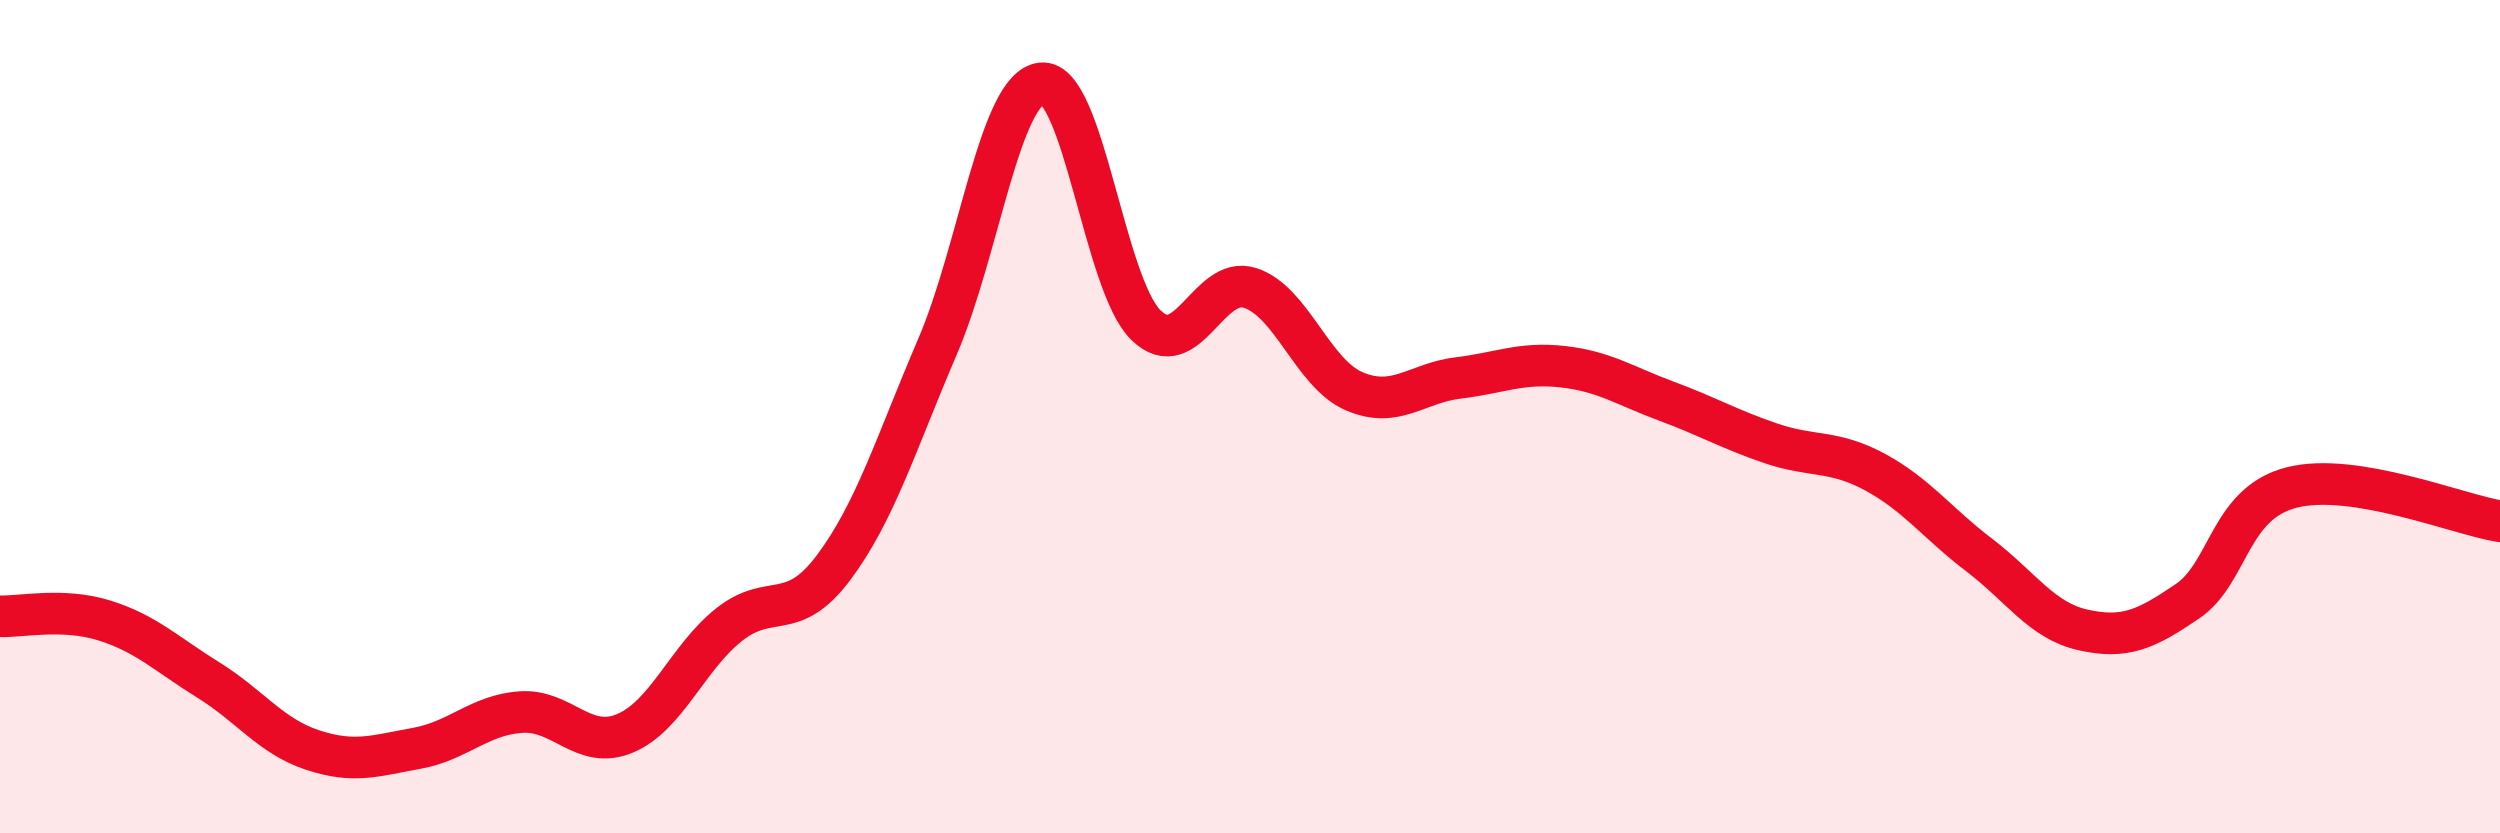
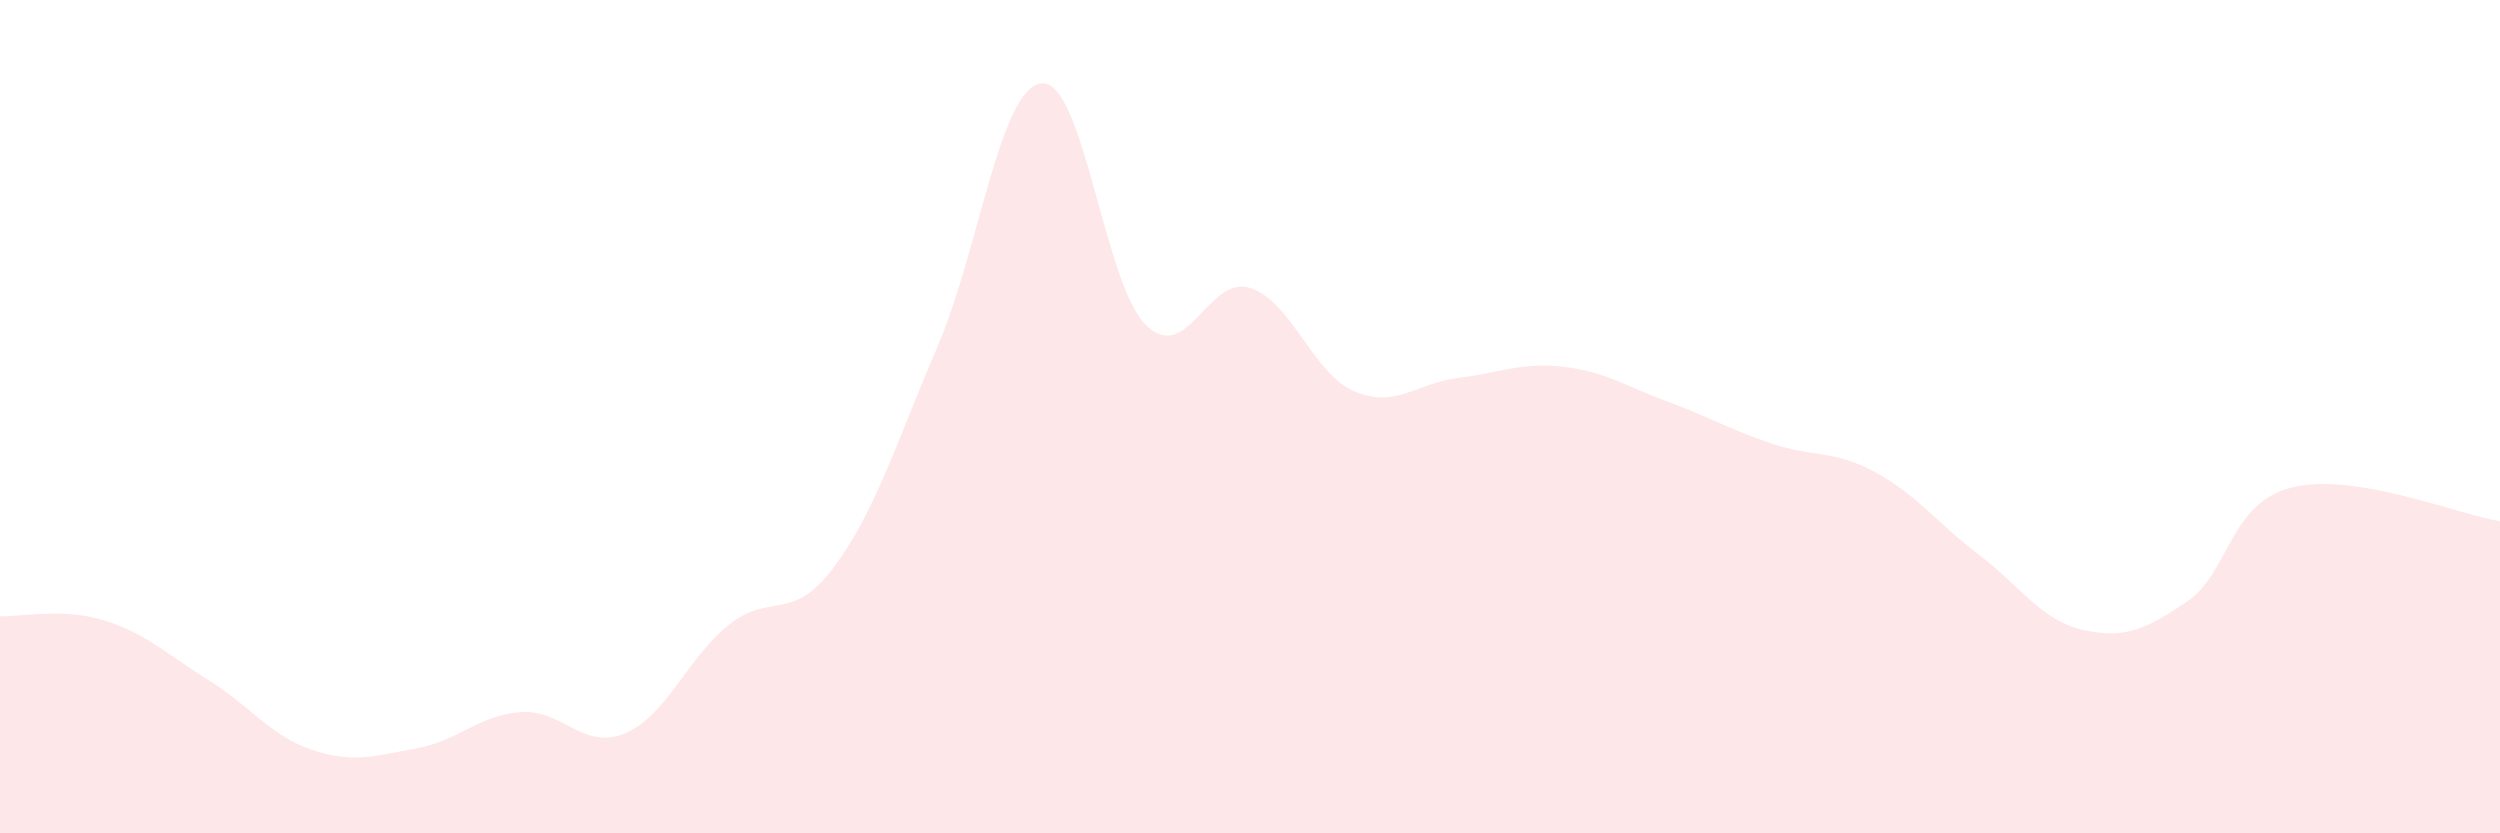
<svg xmlns="http://www.w3.org/2000/svg" width="60" height="20" viewBox="0 0 60 20">
  <path d="M 0,14.79 C 0.5,14.81 1.5,14.58 2.5,14.89 C 3.5,15.2 4,15.7 5,16.32 C 6,16.94 6.5,17.67 7.5,18 C 8.5,18.33 9,18.14 10,17.96 C 11,17.78 11.5,17.16 12.5,17.09 C 13.5,17.02 14,18.02 15,17.6 C 16,17.18 16.5,15.78 17.5,14.99 C 18.5,14.2 19,14.96 20,13.63 C 21,12.3 21.5,10.65 22.5,8.32 C 23.5,5.99 24,2.1 25,2 C 26,1.9 26.5,6.82 27.5,7.8 C 28.5,8.78 29,6.59 30,6.91 C 31,7.23 31.5,8.96 32.5,9.39 C 33.5,9.82 34,9.19 35,9.07 C 36,8.95 36.5,8.69 37.5,8.8 C 38.5,8.91 39,9.26 40,9.63 C 41,10 41.5,10.3 42.5,10.64 C 43.5,10.98 44,10.79 45,11.33 C 46,11.87 46.5,12.56 47.5,13.32 C 48.5,14.08 49,14.9 50,15.12 C 51,15.34 51.5,15.11 52.5,14.43 C 53.5,13.75 53.5,12.08 55,11.7 C 56.5,11.32 59,12.35 60,12.51L60 20L0 20Z" fill="#EB0A25" opacity="0.1" stroke-linecap="round" stroke-linejoin="round" />
-   <path d="M 0,14.79 C 0.5,14.81 1.5,14.58 2.5,14.89 C 3.5,15.2 4,15.7 5,16.32 C 6,16.94 6.5,17.67 7.5,18 C 8.5,18.33 9,18.14 10,17.96 C 11,17.78 11.5,17.16 12.5,17.09 C 13.5,17.02 14,18.02 15,17.6 C 16,17.18 16.5,15.78 17.5,14.99 C 18.5,14.2 19,14.96 20,13.63 C 21,12.3 21.5,10.65 22.5,8.32 C 23.5,5.99 24,2.1 25,2 C 26,1.9 26.5,6.82 27.5,7.8 C 28.5,8.78 29,6.59 30,6.91 C 31,7.23 31.5,8.96 32.5,9.39 C 33.5,9.82 34,9.19 35,9.07 C 36,8.95 36.5,8.69 37.5,8.8 C 38.5,8.91 39,9.26 40,9.63 C 41,10 41.5,10.3 42.5,10.64 C 43.5,10.98 44,10.79 45,11.33 C 46,11.87 46.5,12.56 47.5,13.32 C 48.5,14.08 49,14.9 50,15.12 C 51,15.34 51.5,15.11 52.5,14.43 C 53.5,13.75 53.5,12.08 55,11.7 C 56.5,11.32 59,12.35 60,12.51" stroke="#EB0A25" stroke-width="1" fill="none" stroke-linecap="round" stroke-linejoin="round" />
</svg>